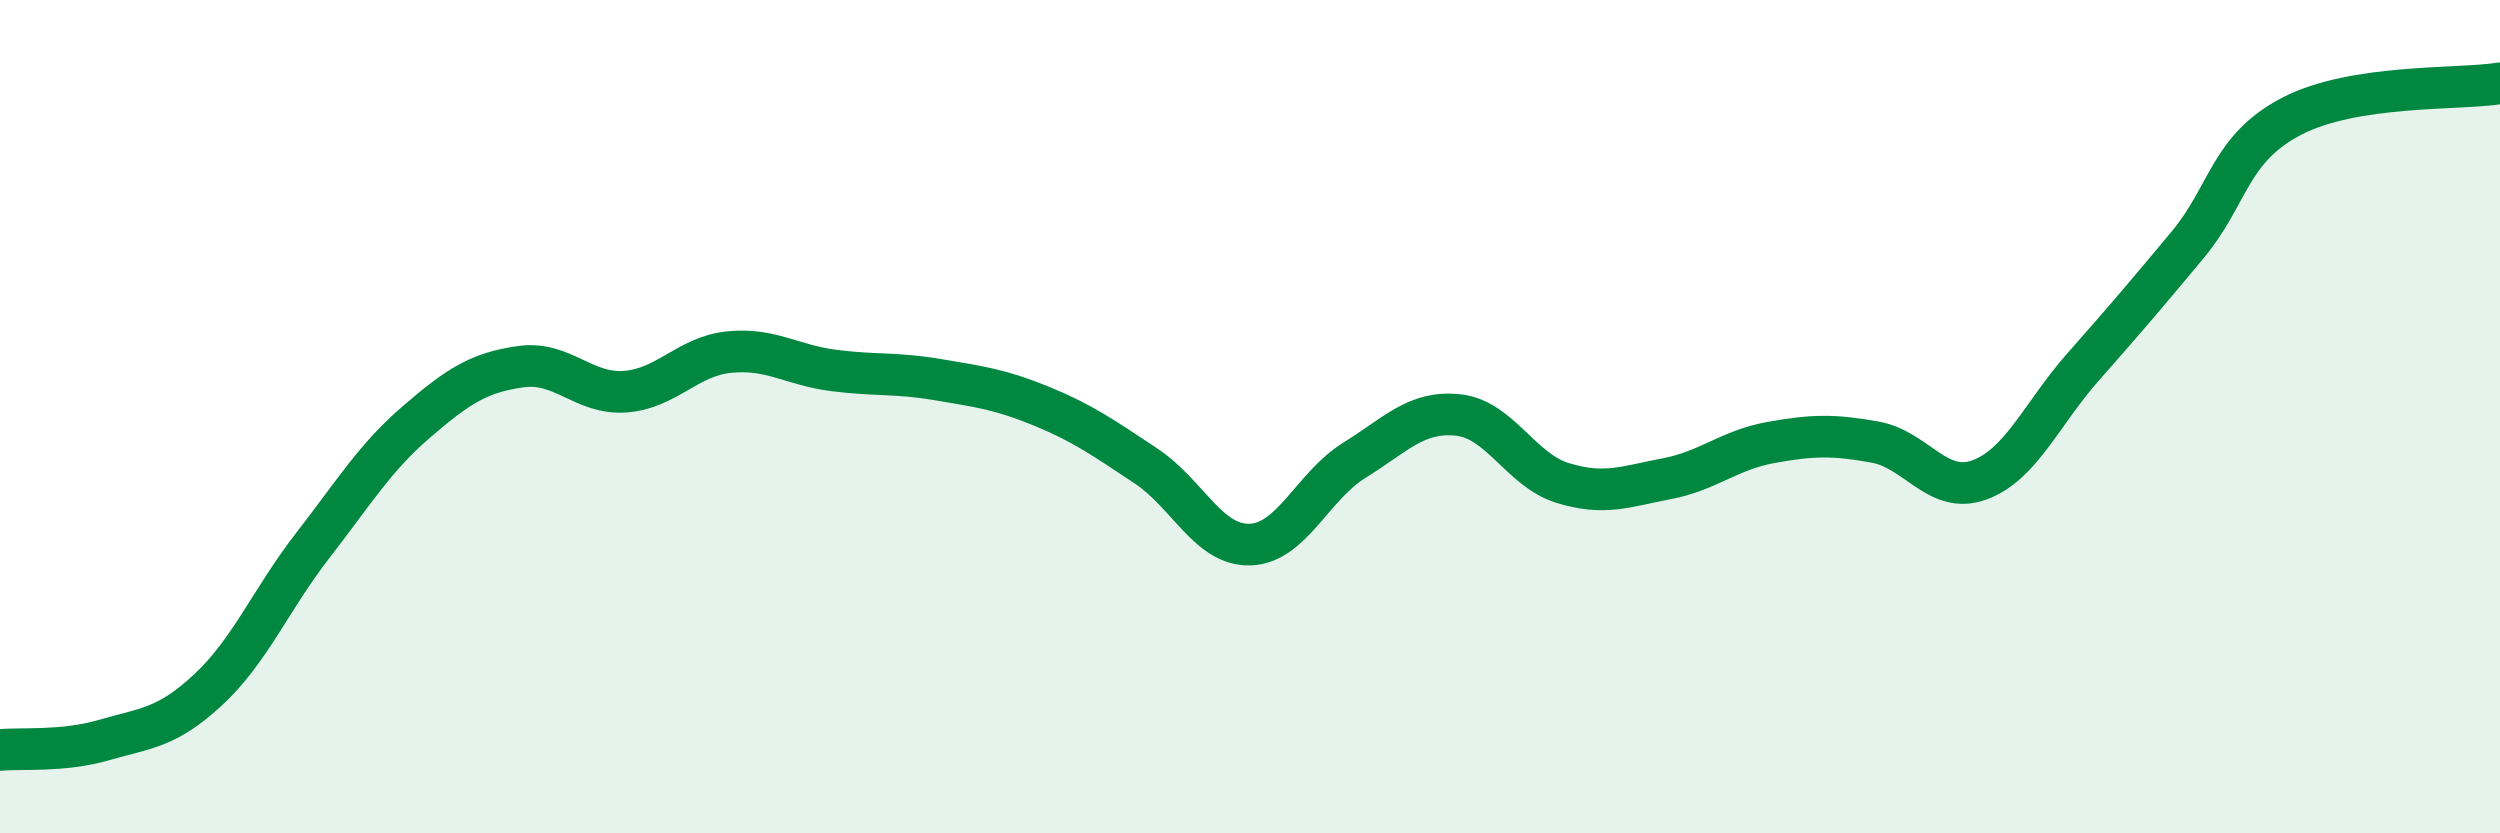
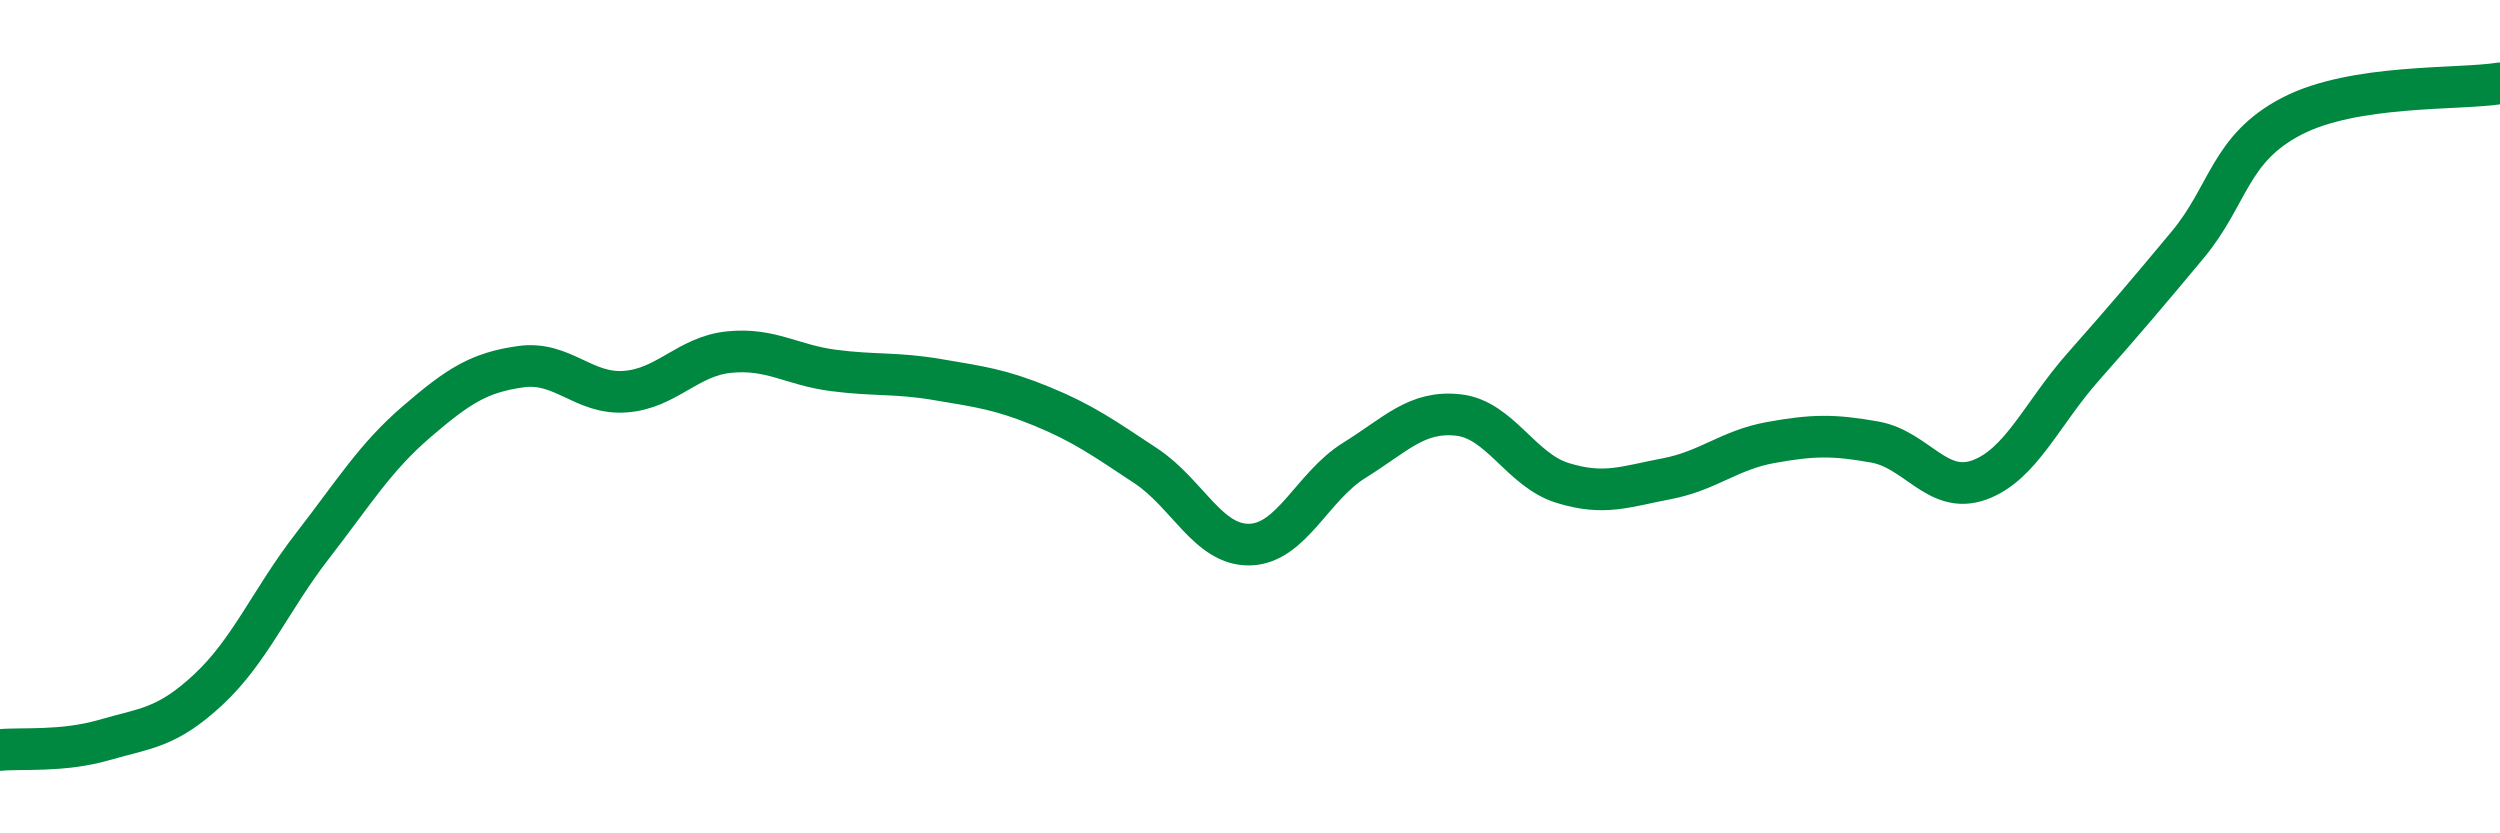
<svg xmlns="http://www.w3.org/2000/svg" width="60" height="20" viewBox="0 0 60 20">
-   <path d="M 0,18 C 0.5,17.95 1.5,18.05 2.5,17.76 C 3.5,17.47 4,17.48 5,16.55 C 6,15.62 6.5,14.39 7.5,13.1 C 8.5,11.81 9,10.98 10,10.12 C 11,9.26 11.5,8.94 12.5,8.8 C 13.5,8.66 14,9.47 15,9.4 C 16,9.33 16.5,8.55 17.5,8.45 C 18.5,8.35 19,8.76 20,8.89 C 21,9.02 21.5,8.94 22.5,9.11 C 23.5,9.28 24,9.34 25,9.75 C 26,10.16 26.5,10.52 27.5,11.18 C 28.5,11.84 29,13.1 30,13.07 C 31,13.04 31.5,11.67 32.5,11.05 C 33.5,10.43 34,9.85 35,9.96 C 36,10.07 36.5,11.28 37.5,11.59 C 38.5,11.9 39,11.68 40,11.49 C 41,11.3 41.5,10.8 42.5,10.62 C 43.5,10.44 44,10.43 45,10.61 C 46,10.79 46.5,11.88 47.5,11.52 C 48.5,11.16 49,9.93 50,8.8 C 51,7.67 51.5,7.08 52.5,5.88 C 53.5,4.68 53.5,3.57 55,2.79 C 56.5,2.01 59,2.16 60,2L60 20L0 20Z" fill="#008740" opacity="0.1" stroke-linecap="round" stroke-linejoin="round" />
  <path d="M 0,18 C 0.5,17.95 1.5,18.05 2.5,17.76 C 3.5,17.47 4,17.48 5,16.55 C 6,15.62 6.5,14.39 7.5,13.1 C 8.5,11.81 9,10.98 10,10.12 C 11,9.26 11.5,8.94 12.5,8.8 C 13.5,8.66 14,9.47 15,9.4 C 16,9.33 16.5,8.55 17.5,8.45 C 18.5,8.35 19,8.76 20,8.89 C 21,9.02 21.5,8.94 22.5,9.11 C 23.5,9.28 24,9.34 25,9.75 C 26,10.16 26.5,10.52 27.5,11.18 C 28.5,11.84 29,13.1 30,13.07 C 31,13.04 31.5,11.67 32.5,11.05 C 33.5,10.43 34,9.85 35,9.96 C 36,10.07 36.5,11.28 37.5,11.59 C 38.5,11.9 39,11.68 40,11.49 C 41,11.3 41.5,10.8 42.5,10.62 C 43.5,10.44 44,10.43 45,10.61 C 46,10.79 46.5,11.88 47.5,11.52 C 48.5,11.16 49,9.93 50,8.8 C 51,7.67 51.5,7.08 52.5,5.88 C 53.5,4.68 53.5,3.57 55,2.79 C 56.5,2.01 59,2.16 60,2" stroke="#008740" stroke-width="1" fill="none" stroke-linecap="round" stroke-linejoin="round" />
</svg>